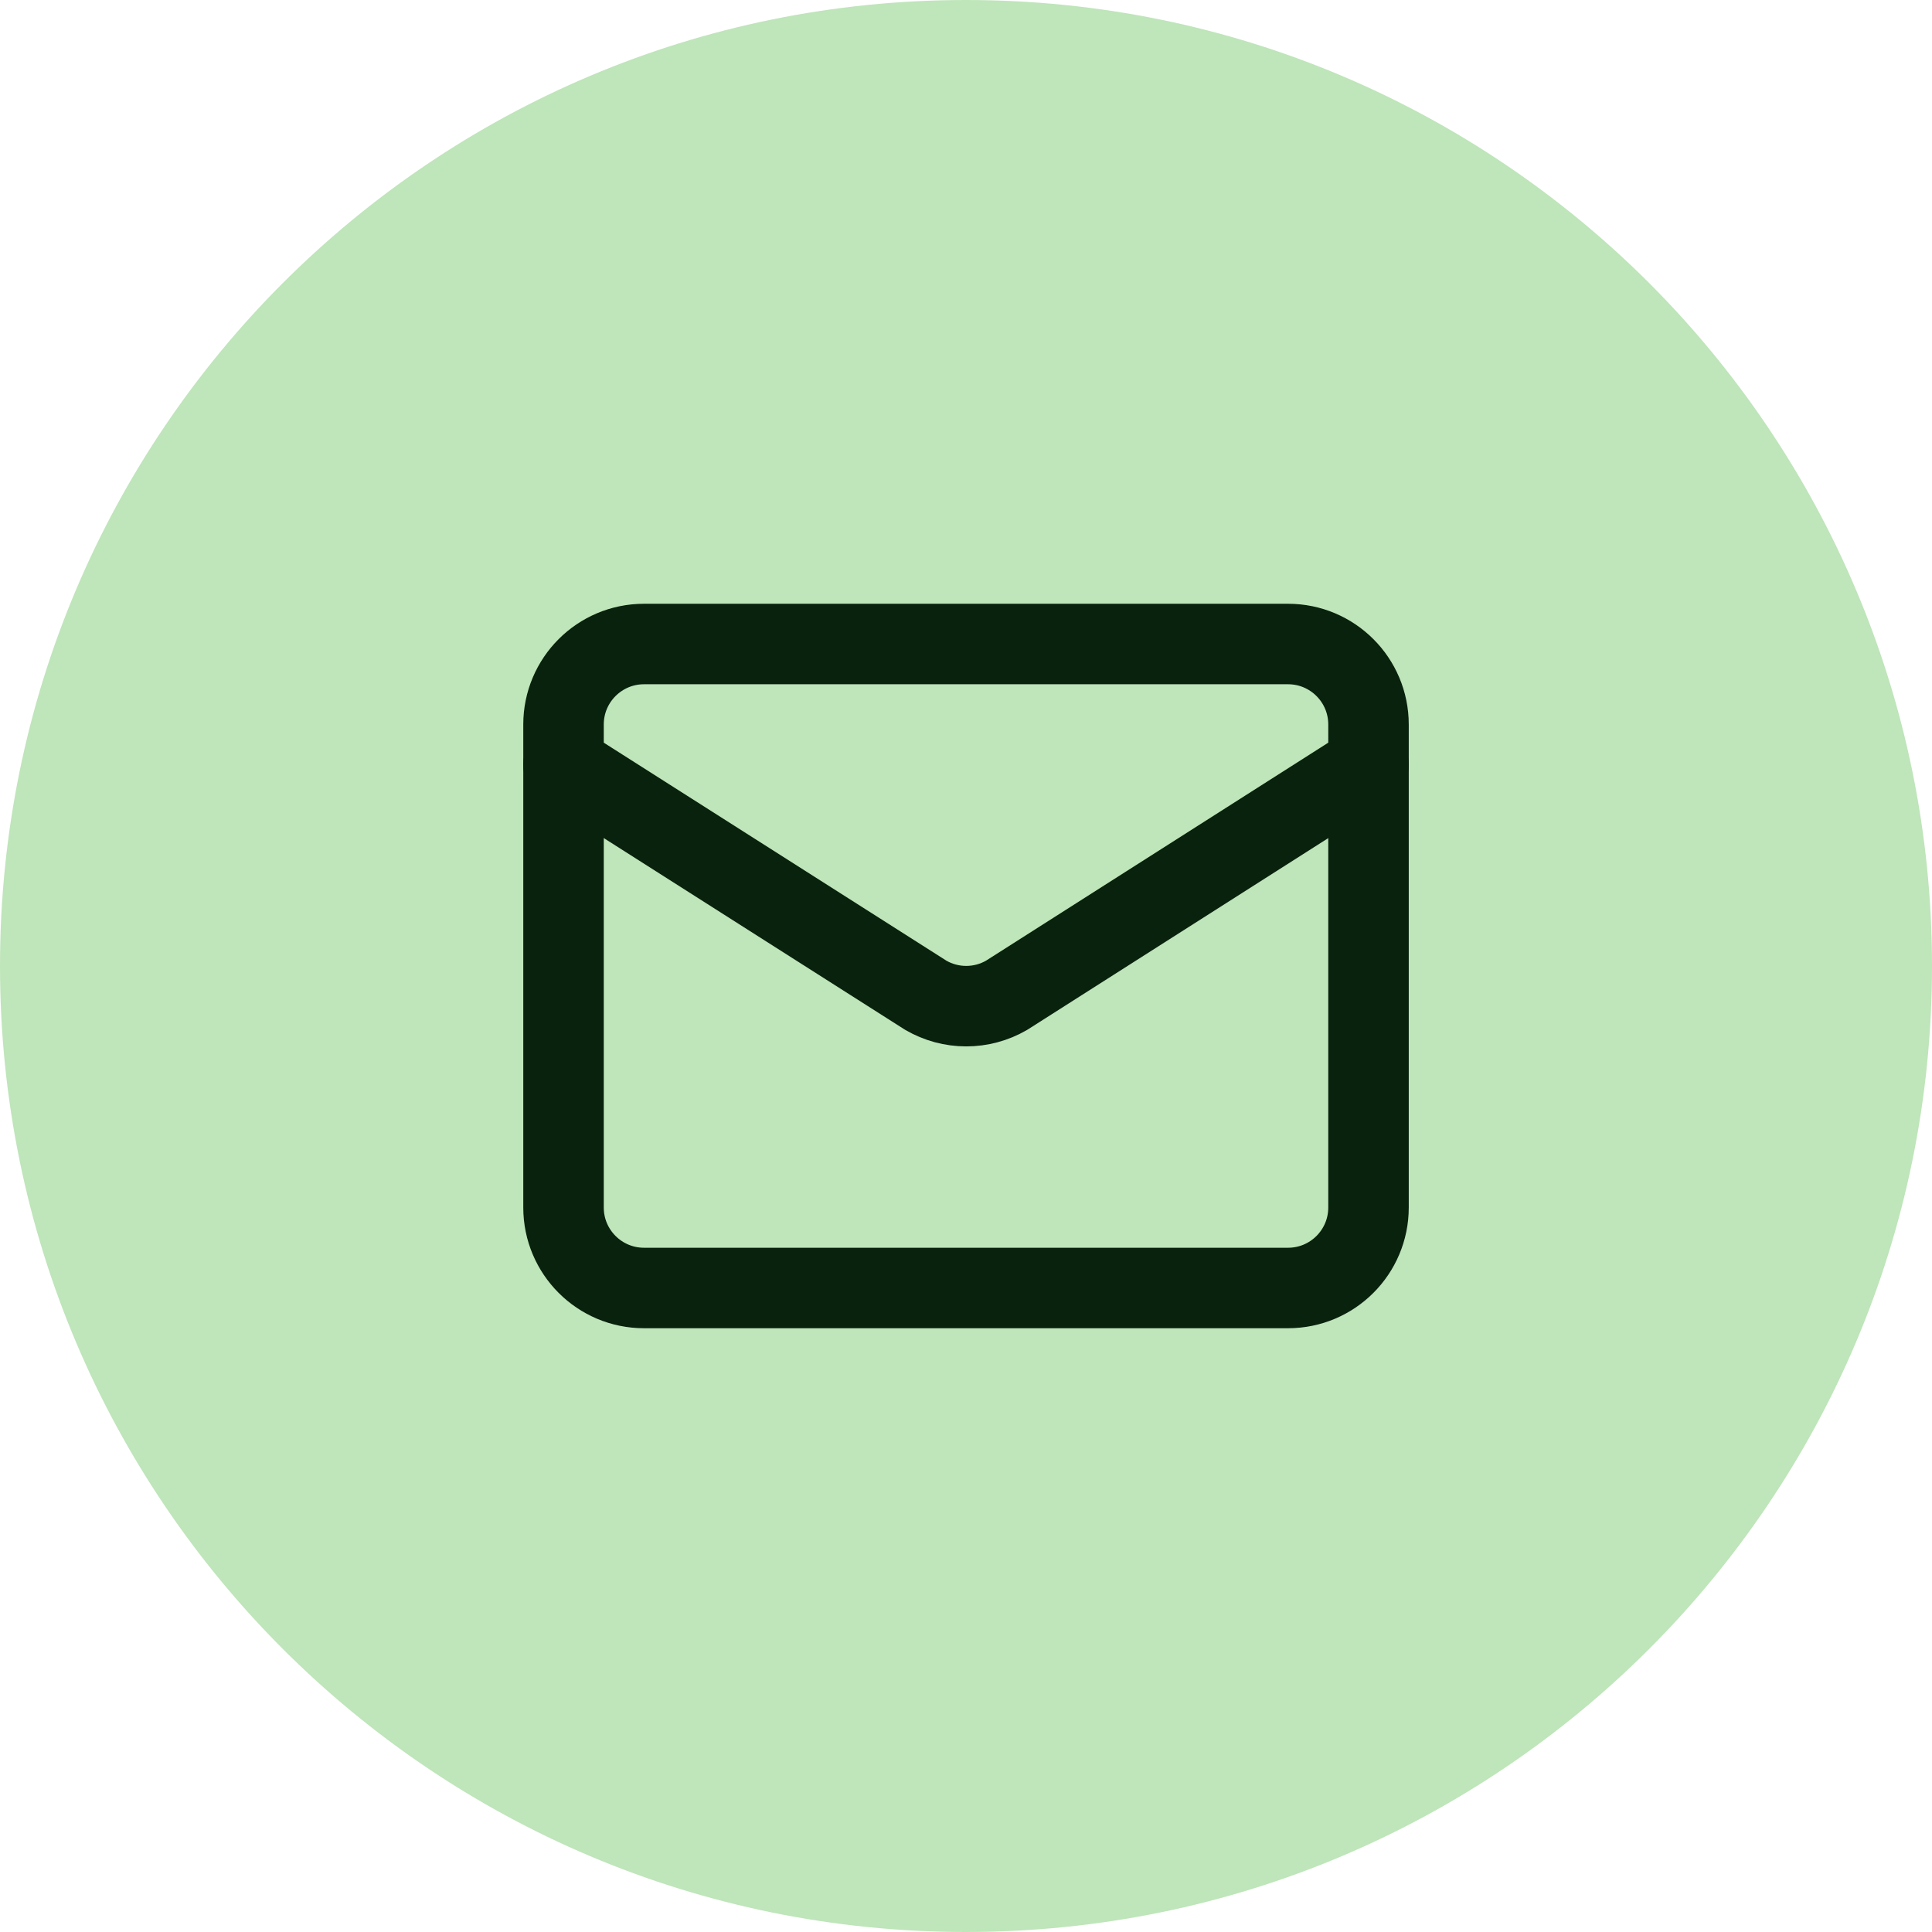
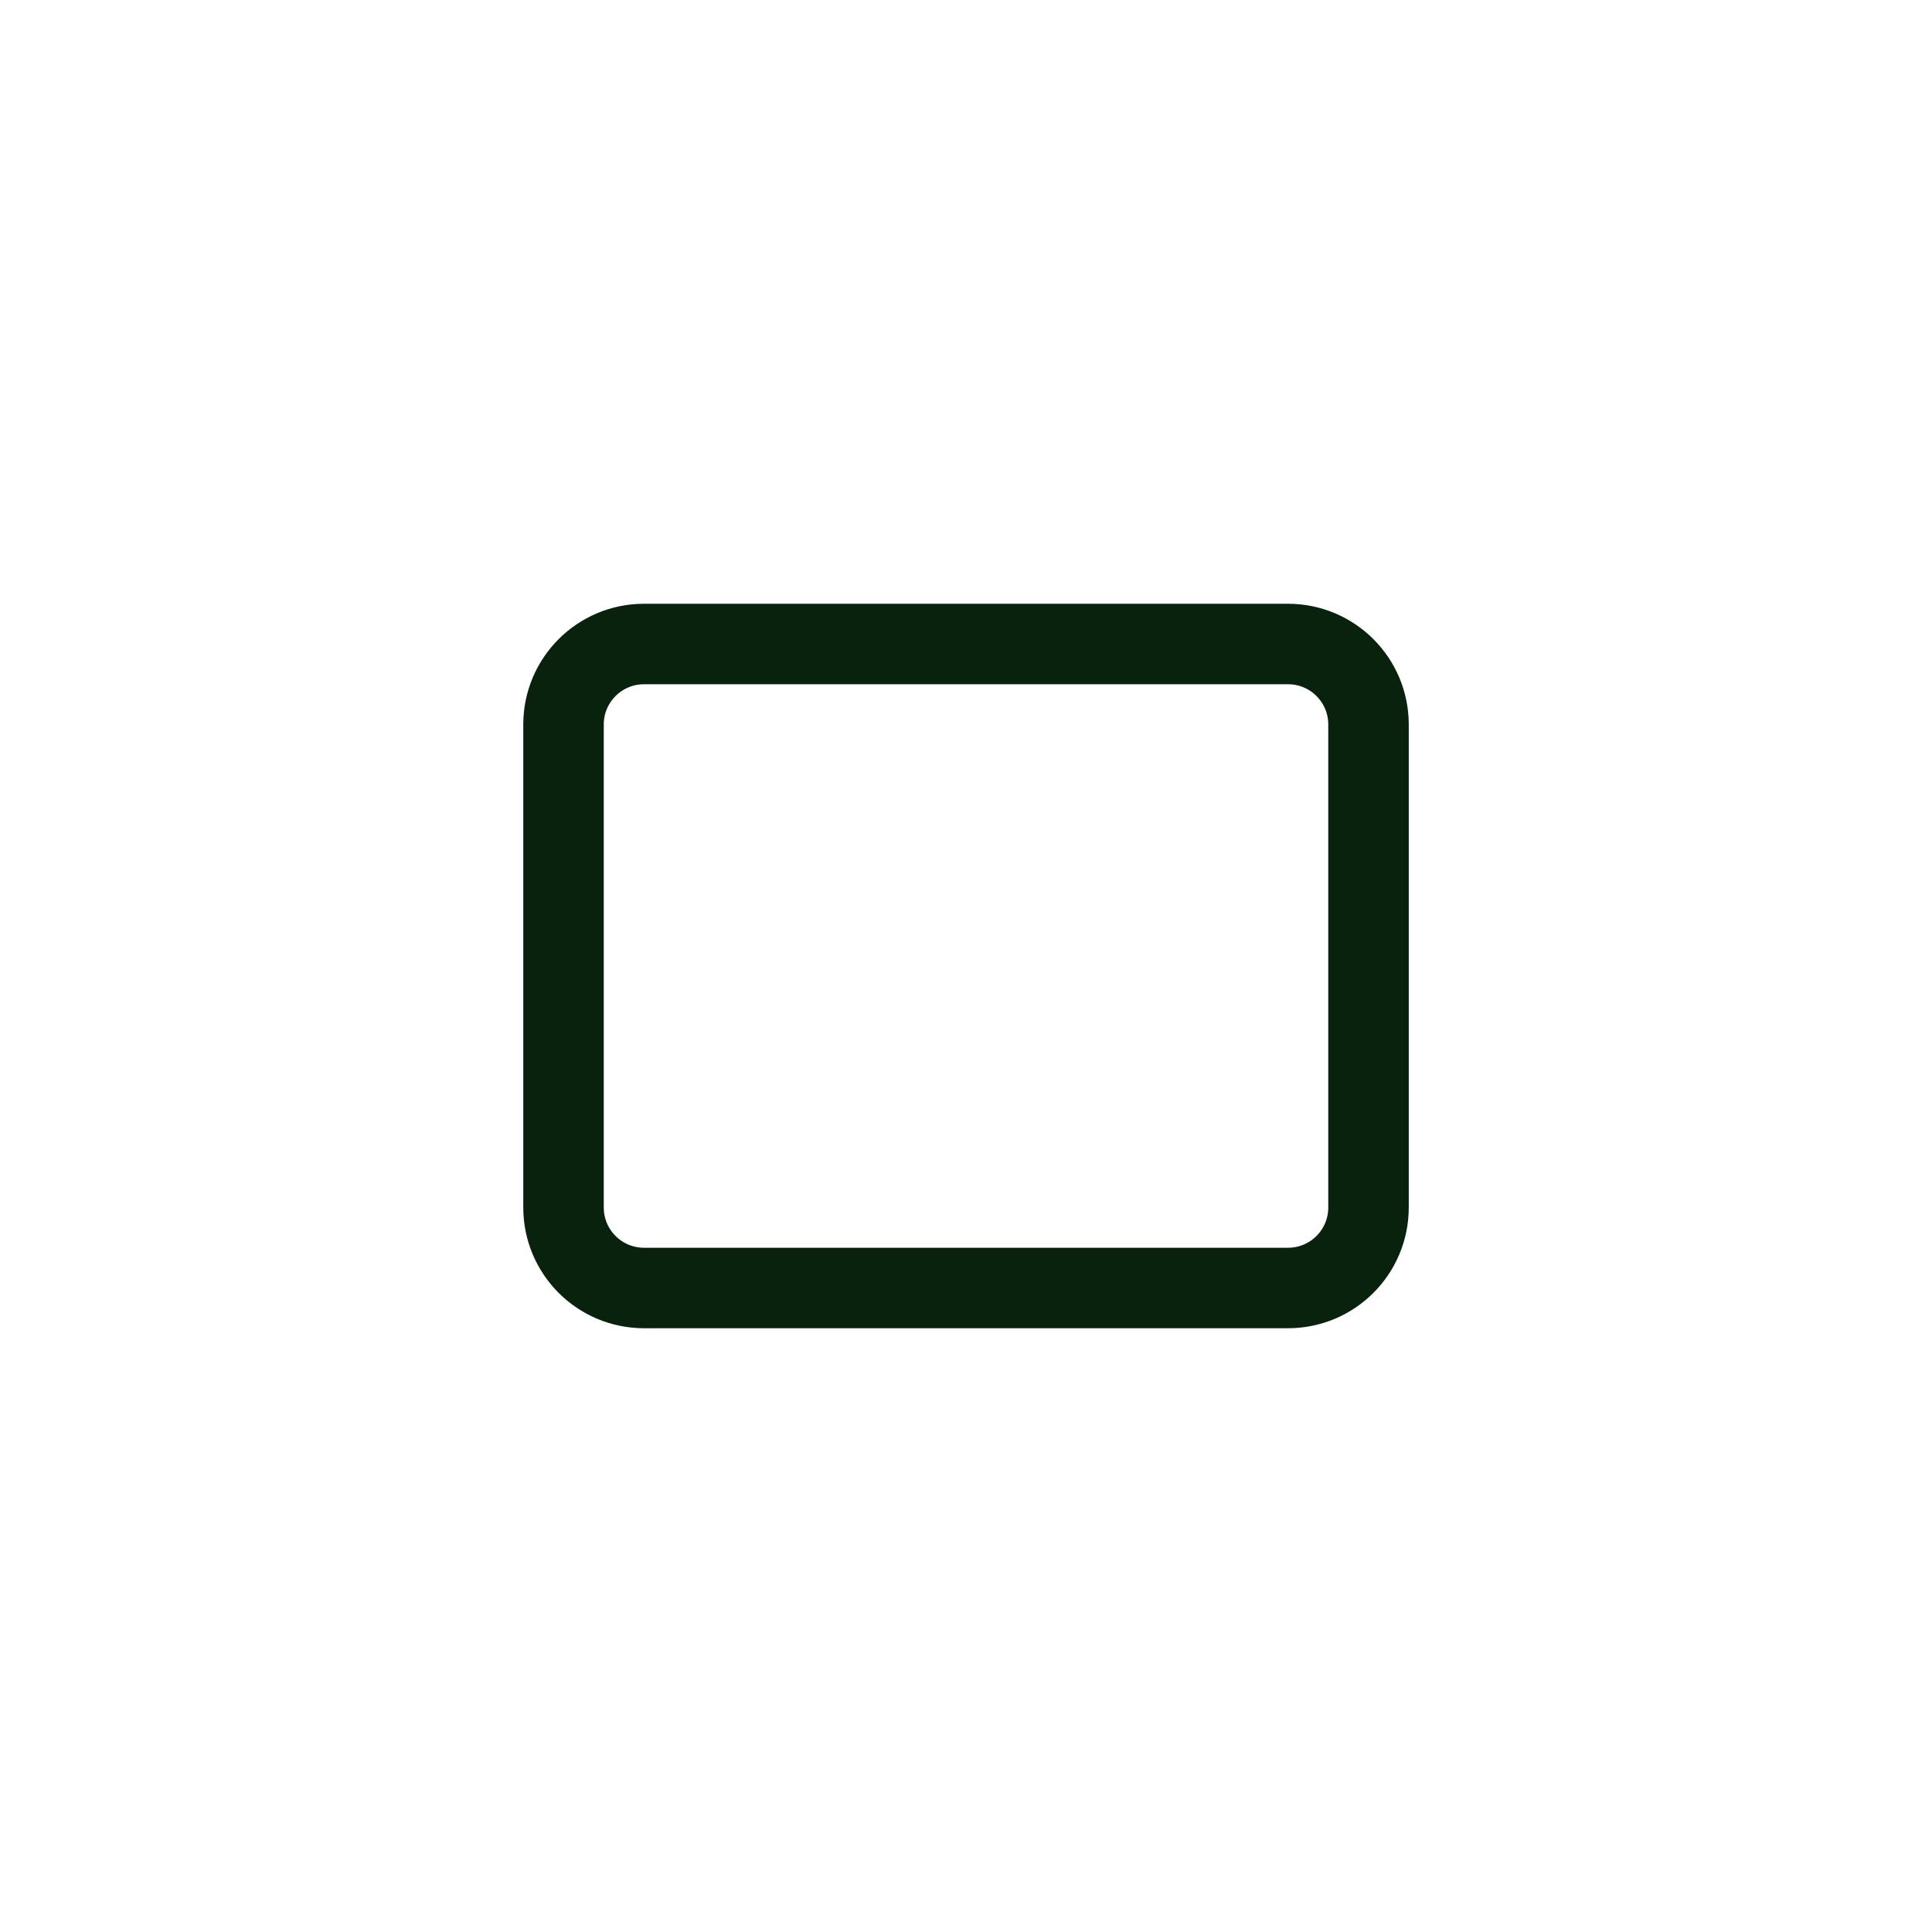
<svg xmlns="http://www.w3.org/2000/svg" width="56" height="56" viewBox="0 0 56 56" fill="none">
-   <path d="M0 28C0 12.536 12.536 0 28 0C43.464 0 56 12.536 56 28C56 43.464 43.464 56 28 56C12.536 56 0 43.464 0 28Z" fill="#BFE5BA" />
-   <path d="M39.667 22.167L29.178 28.848C28.822 29.055 28.418 29.164 28.006 29.164C27.594 29.164 27.19 29.055 26.834 28.848L16.334 22.167" stroke="#09220D" stroke-width="2.333" stroke-linecap="round" stroke-linejoin="round" />
-   <path d="M37.334 18.667H18.667C17.379 18.667 16.334 19.711 16.334 21V35C16.334 36.289 17.379 37.333 18.667 37.333H37.334C38.623 37.333 39.667 36.289 39.667 35V21C39.667 19.711 38.623 18.667 37.334 18.667Z" stroke="#09220D" stroke-width="2.333" stroke-linecap="round" stroke-linejoin="round" />
+   <path d="M37.334 18.667H18.667C17.379 18.667 16.334 19.711 16.334 21V35C16.334 36.289 17.379 37.333 18.667 37.333H37.334C38.623 37.333 39.667 36.289 39.667 35V21C39.667 19.711 38.623 18.667 37.334 18.667" stroke="#09220D" stroke-width="2.333" stroke-linecap="round" stroke-linejoin="round" />
</svg>